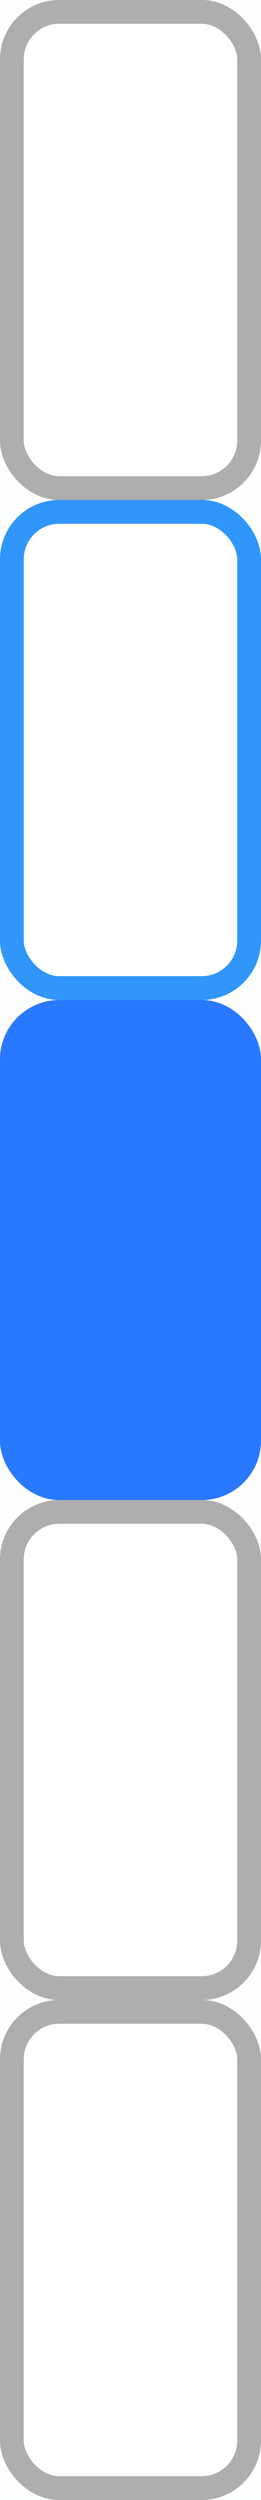
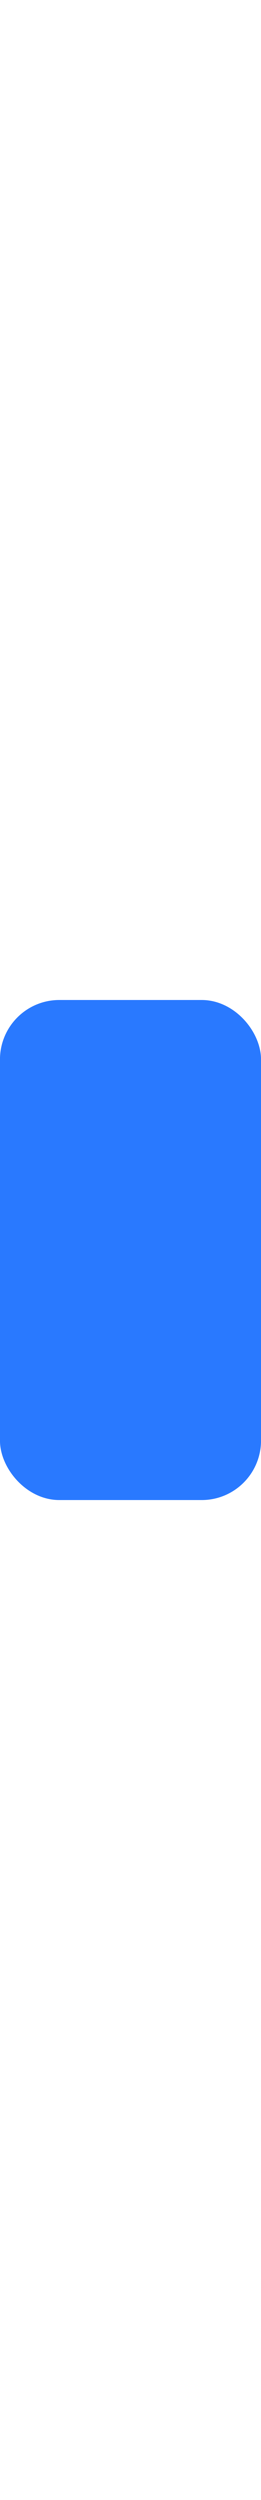
<svg xmlns="http://www.w3.org/2000/svg" id="bitmap:11-24" width="11" height="105" version="1.1" viewBox="0 0 2.91 27.781">
-   <rect y="-0" width="2.91" height="27.781" fill="#fdffff" stroke-linejoin="round" stroke-width=".07" />
  <g stroke-width=".265">
-     <rect x=".132" y=".132" width="2.646" height="5.292" rx=".529" ry=".529" fill="#fff" stroke="#aeaeae" />
-     <rect x=".132" y="5.688" width="2.646" height="5.292" rx=".529" ry=".529" fill="#fff" stroke="#3096fa" />
    <rect x=".132" y="11.245" width="2.646" height="5.292" rx=".529" ry=".529" fill="#2979ff" stroke="#2979ff" />
-     <rect x=".132" y="16.801" width="2.646" height="5.292" rx=".529" ry=".529" fill="#fff" stroke="#aeaeae" />
-     <rect x=".132" y="22.357" width="2.646" height="5.292" rx=".529" ry=".529" fill="#fff" stroke="#aeaeae" />
  </g>
</svg>